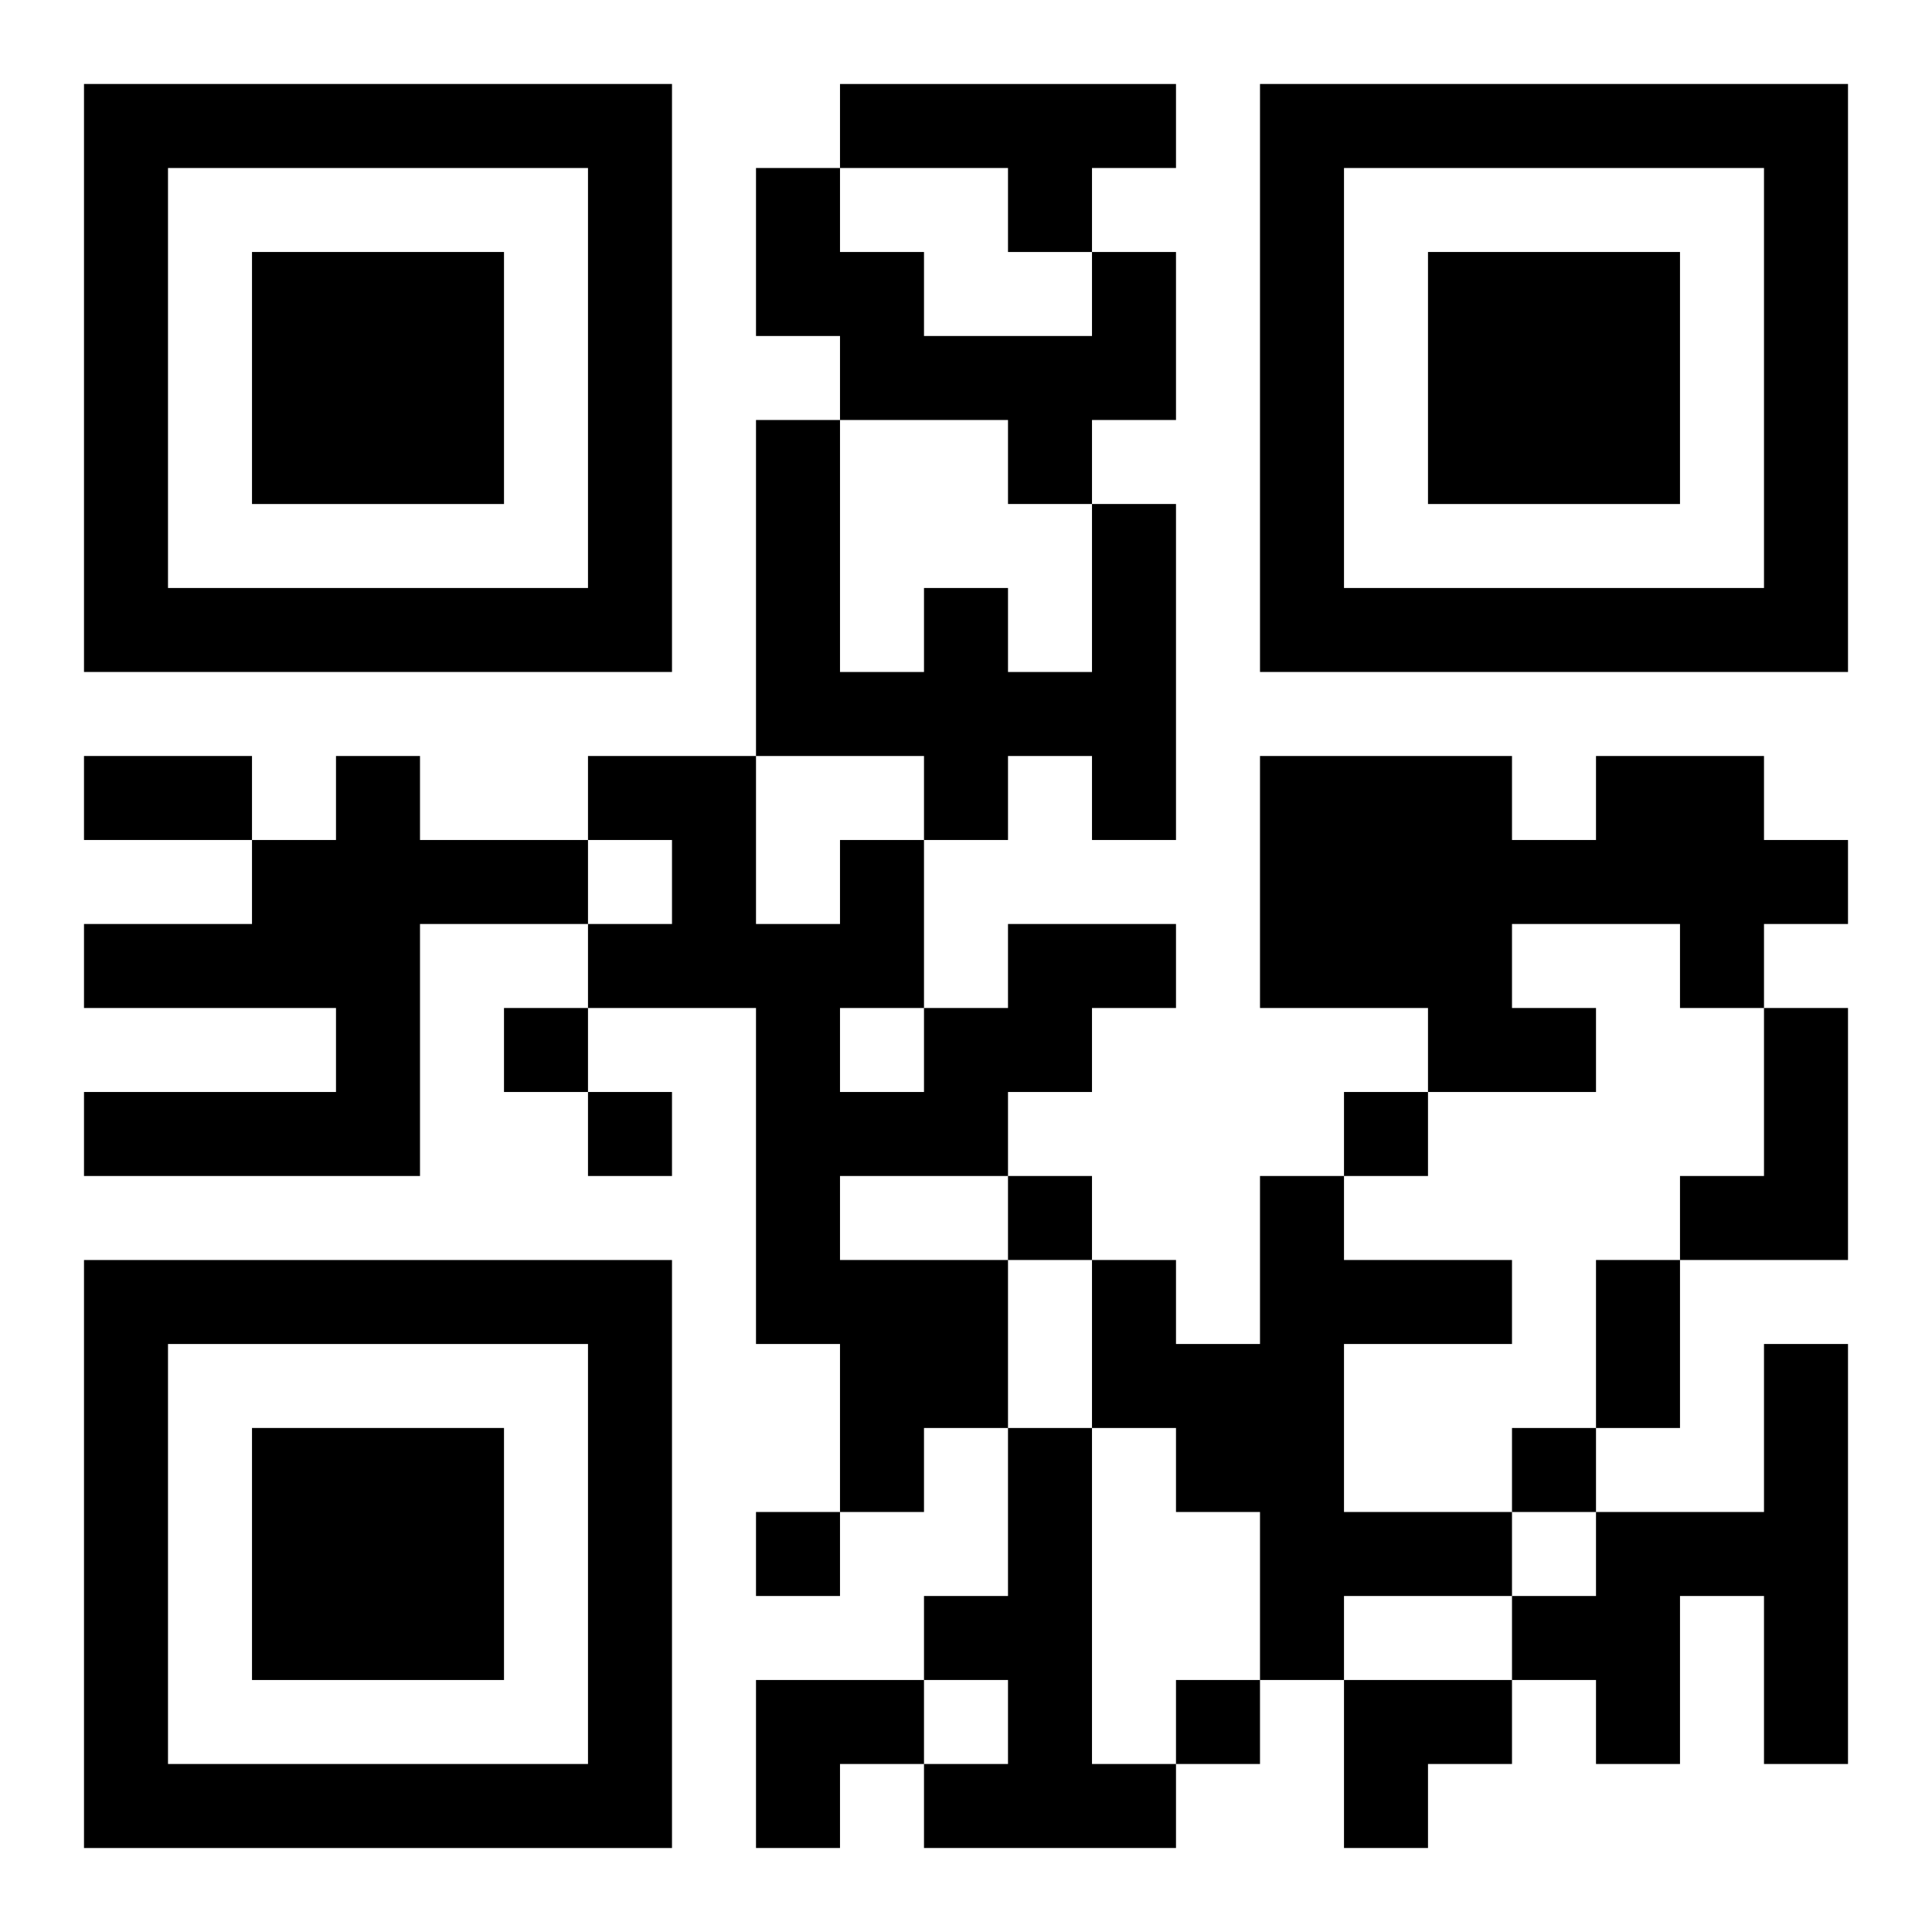
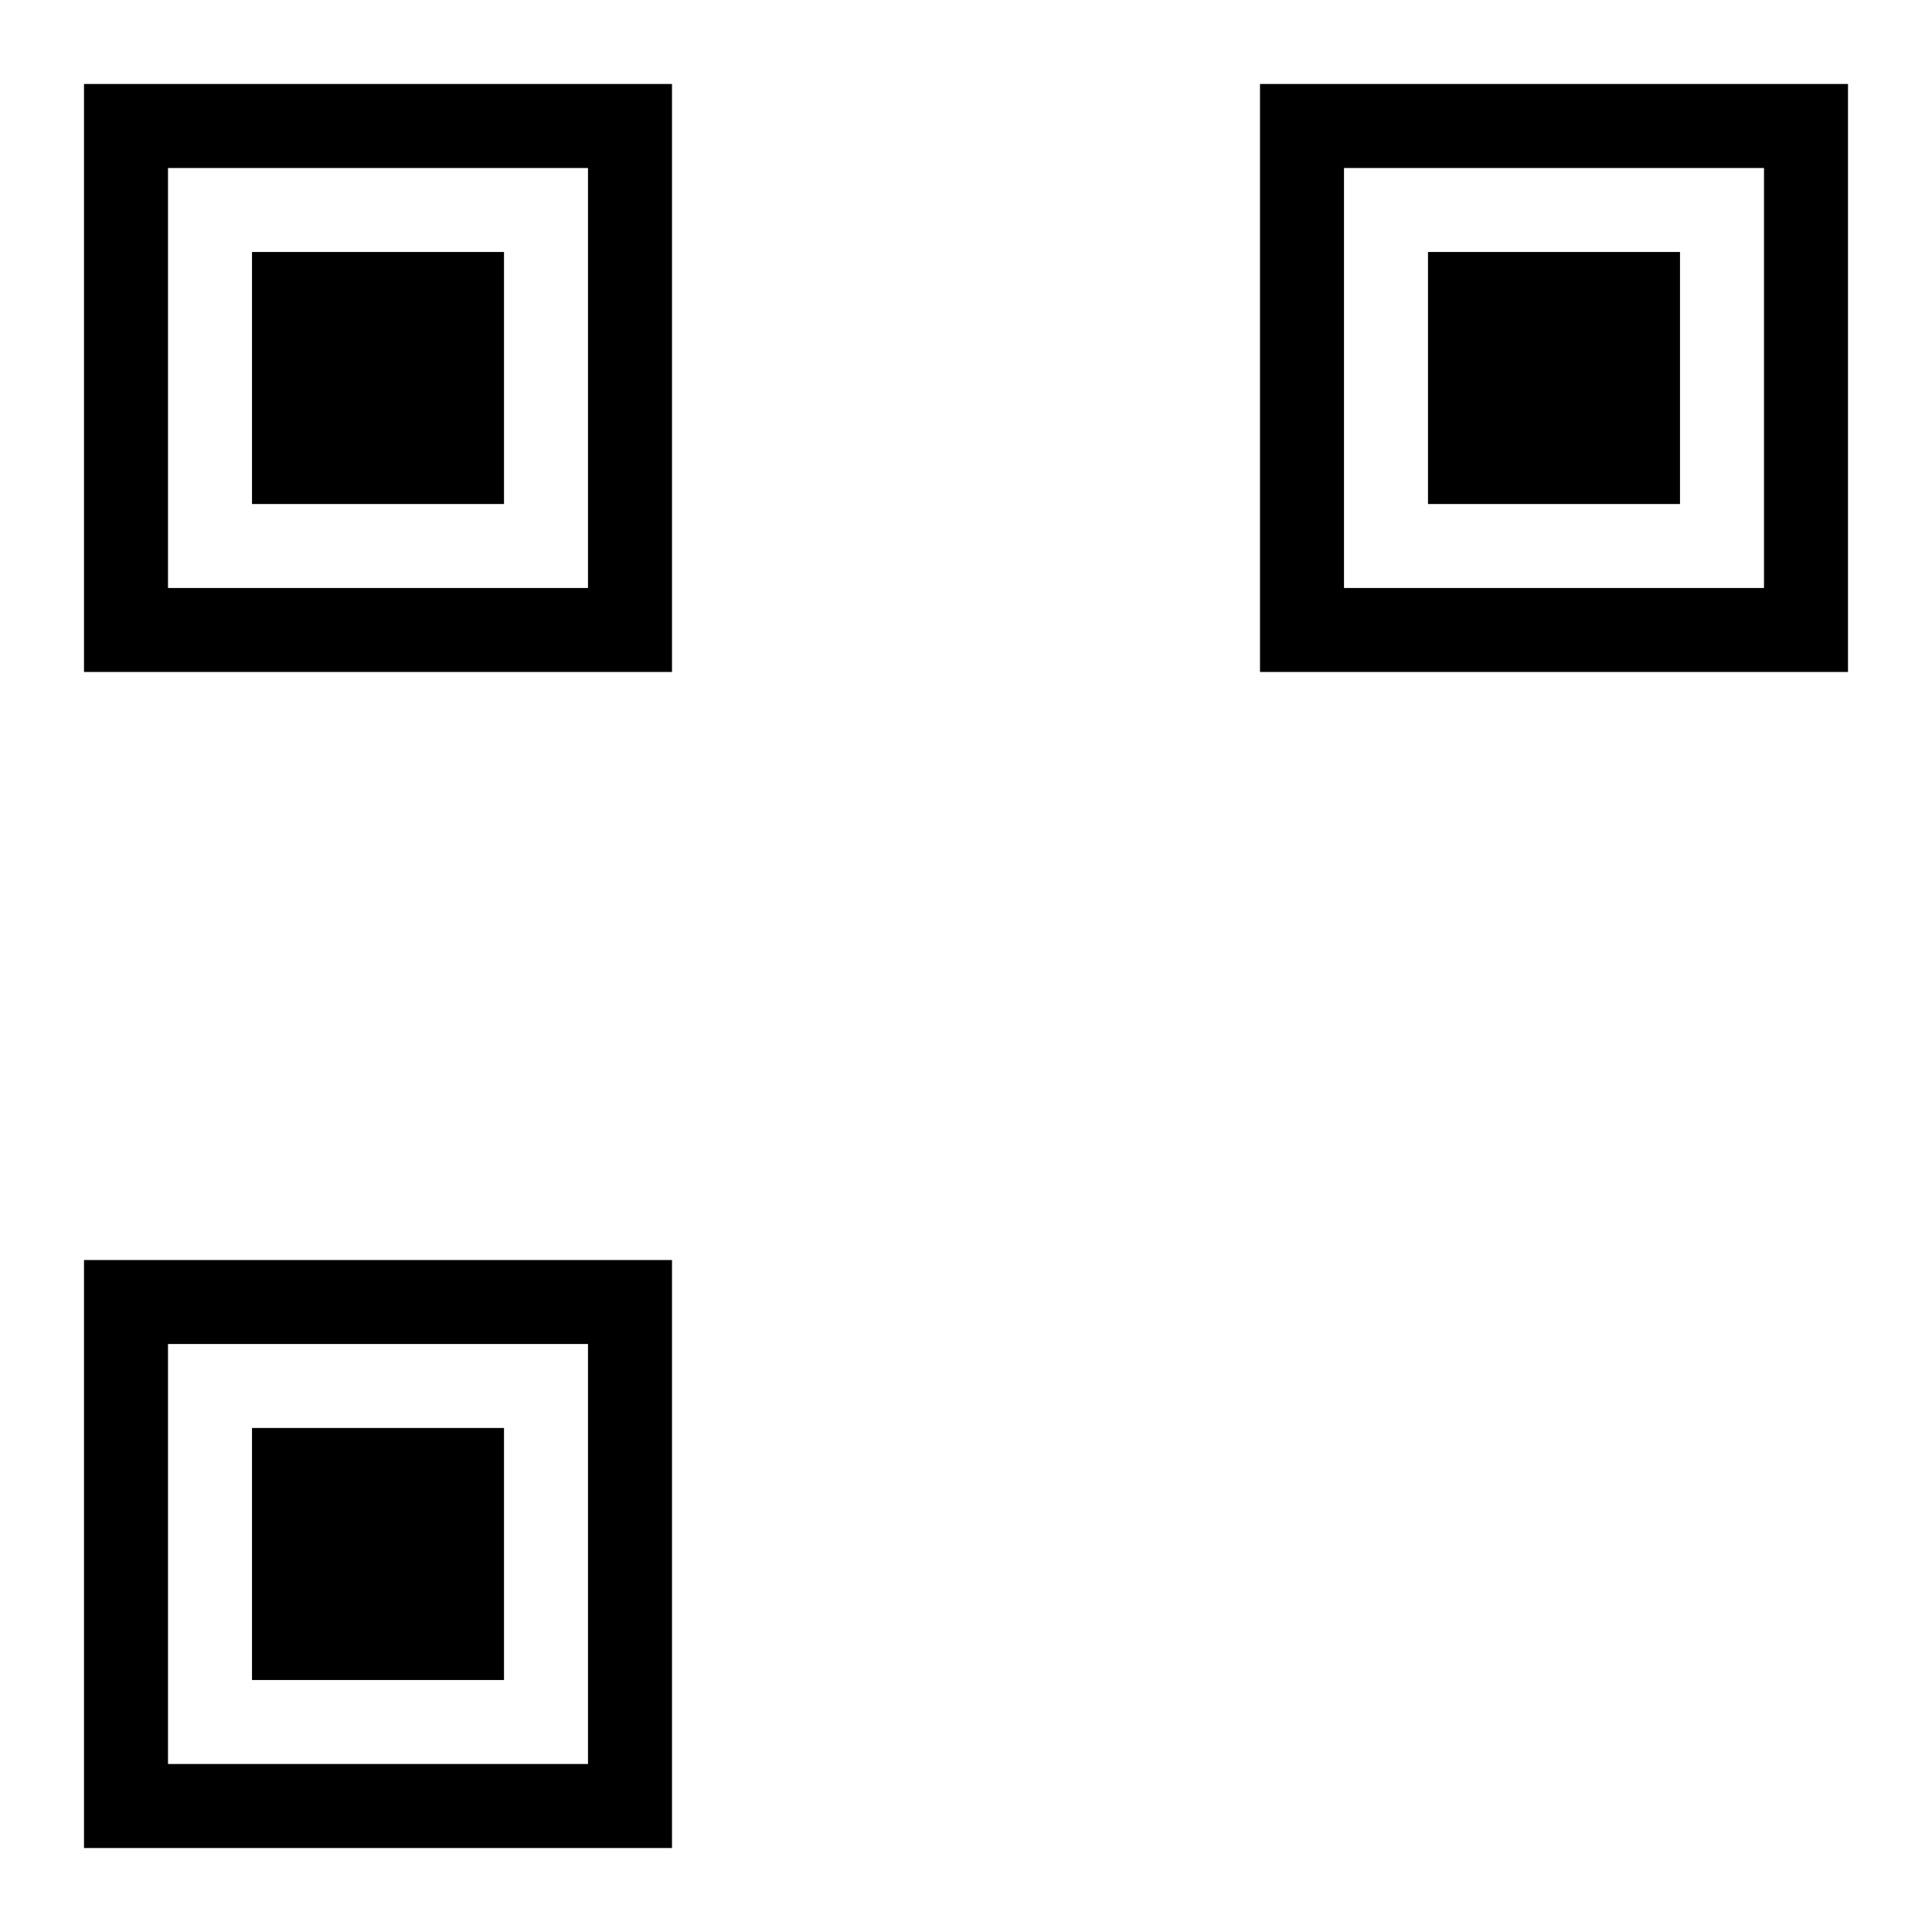
<svg xmlns="http://www.w3.org/2000/svg" xmlns:xlink="http://www.w3.org/1999/xlink" width="250" height="250" baseProfile="full" version="1.1" viewBox="-1 -1 23 23">
  <symbol id="a">
    <path d="m0 7v7h7v-7h-7zm1 1h5v5h-5v-5zm1 1v3h3v-3h-3z" />
  </symbol>
  <use y="-7" xlink:href="#a" />
  <use y="7" xlink:href="#a" />
  <use x="14" y="-7" xlink:href="#a" />
-   <path d="m9 0h4v1h-1v1h-1v-1h-2v-1m3 2h1v2h-1v1h-1v-1h-2v-1h-1v-2h1v1h1v1h2v-1m0 3h1v4h-1v-1h-1v1h-1v-1h-2v-4h1v3h1v-1h1v1h1v-2m-9 3h1v1h2v1h-2v3h-4v-1h3v-1h-3v-1h2v-1h1v-1m15 0h2v1h1v1h-1v1h-1v-1h-2v1h1v1h-2v-1h-2v-3h3v1h1v-1m-7 2h2v1h-1v1h-1v1h-2v1h2v2h-1v1h-1v-2h-1v-4h-2v-1h1v-1h-1v-1h2v2h1v-1h1v2h1v-1m-2 1v1h1v-1h-1m11 0h1v3h-2v-1h1v-2m-6 2h1v1h2v1h-2v2h2v1h-2v1h-1v-2h-1v-1h-1v-2h1v1h1v-2m6 2h1v5h-1v-2h-1v2h-1v-1h-1v-1h1v-1h2v-2m-9 1h1v4h1v1h-3v-1h1v-1h-1v-1h1v-2m-6-5v1h1v-1h-1m1 1v1h1v-1h-1m9 0v1h1v-1h-1m-4 1v1h1v-1h-1m6 3v1h1v-1h-1m-9 1v1h1v-1h-1m5 2v1h1v-1h-1m-13-11h2v1h-2v-1m18 6h1v2h-1v-2m-10 5h2v1h-1v1h-1zm7 0h2v1h-1v1h-1z" />
</svg>